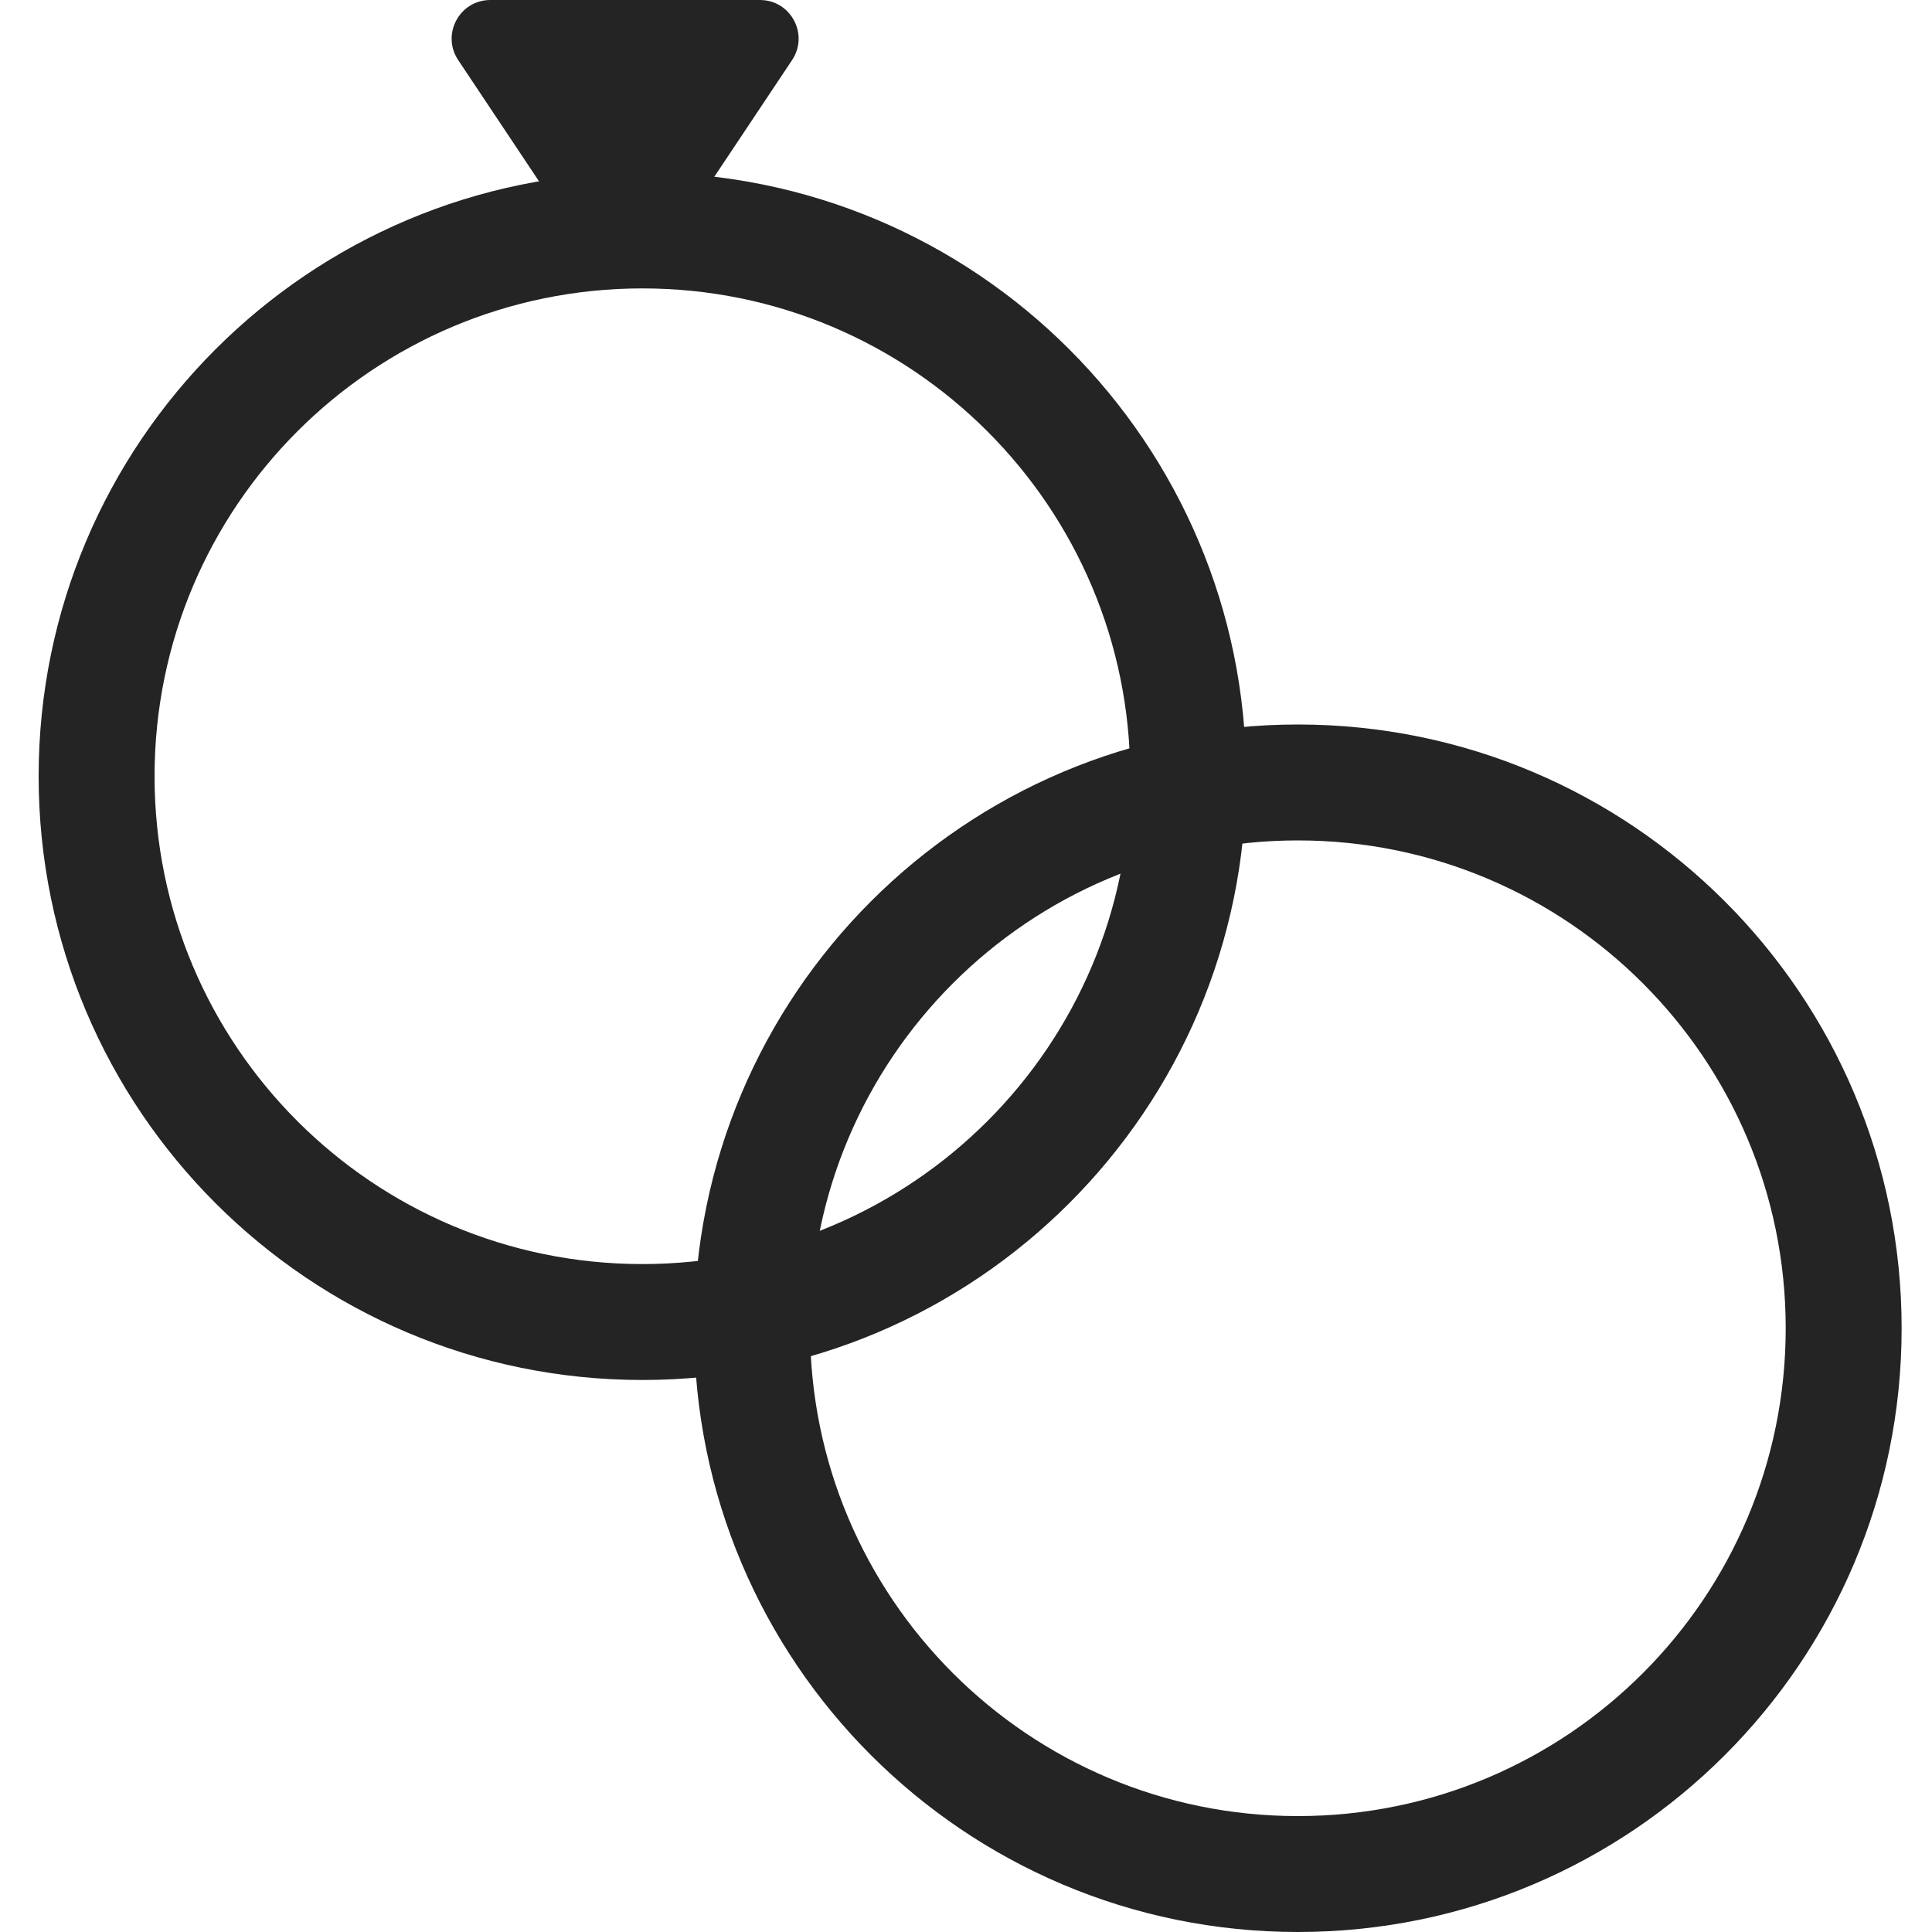
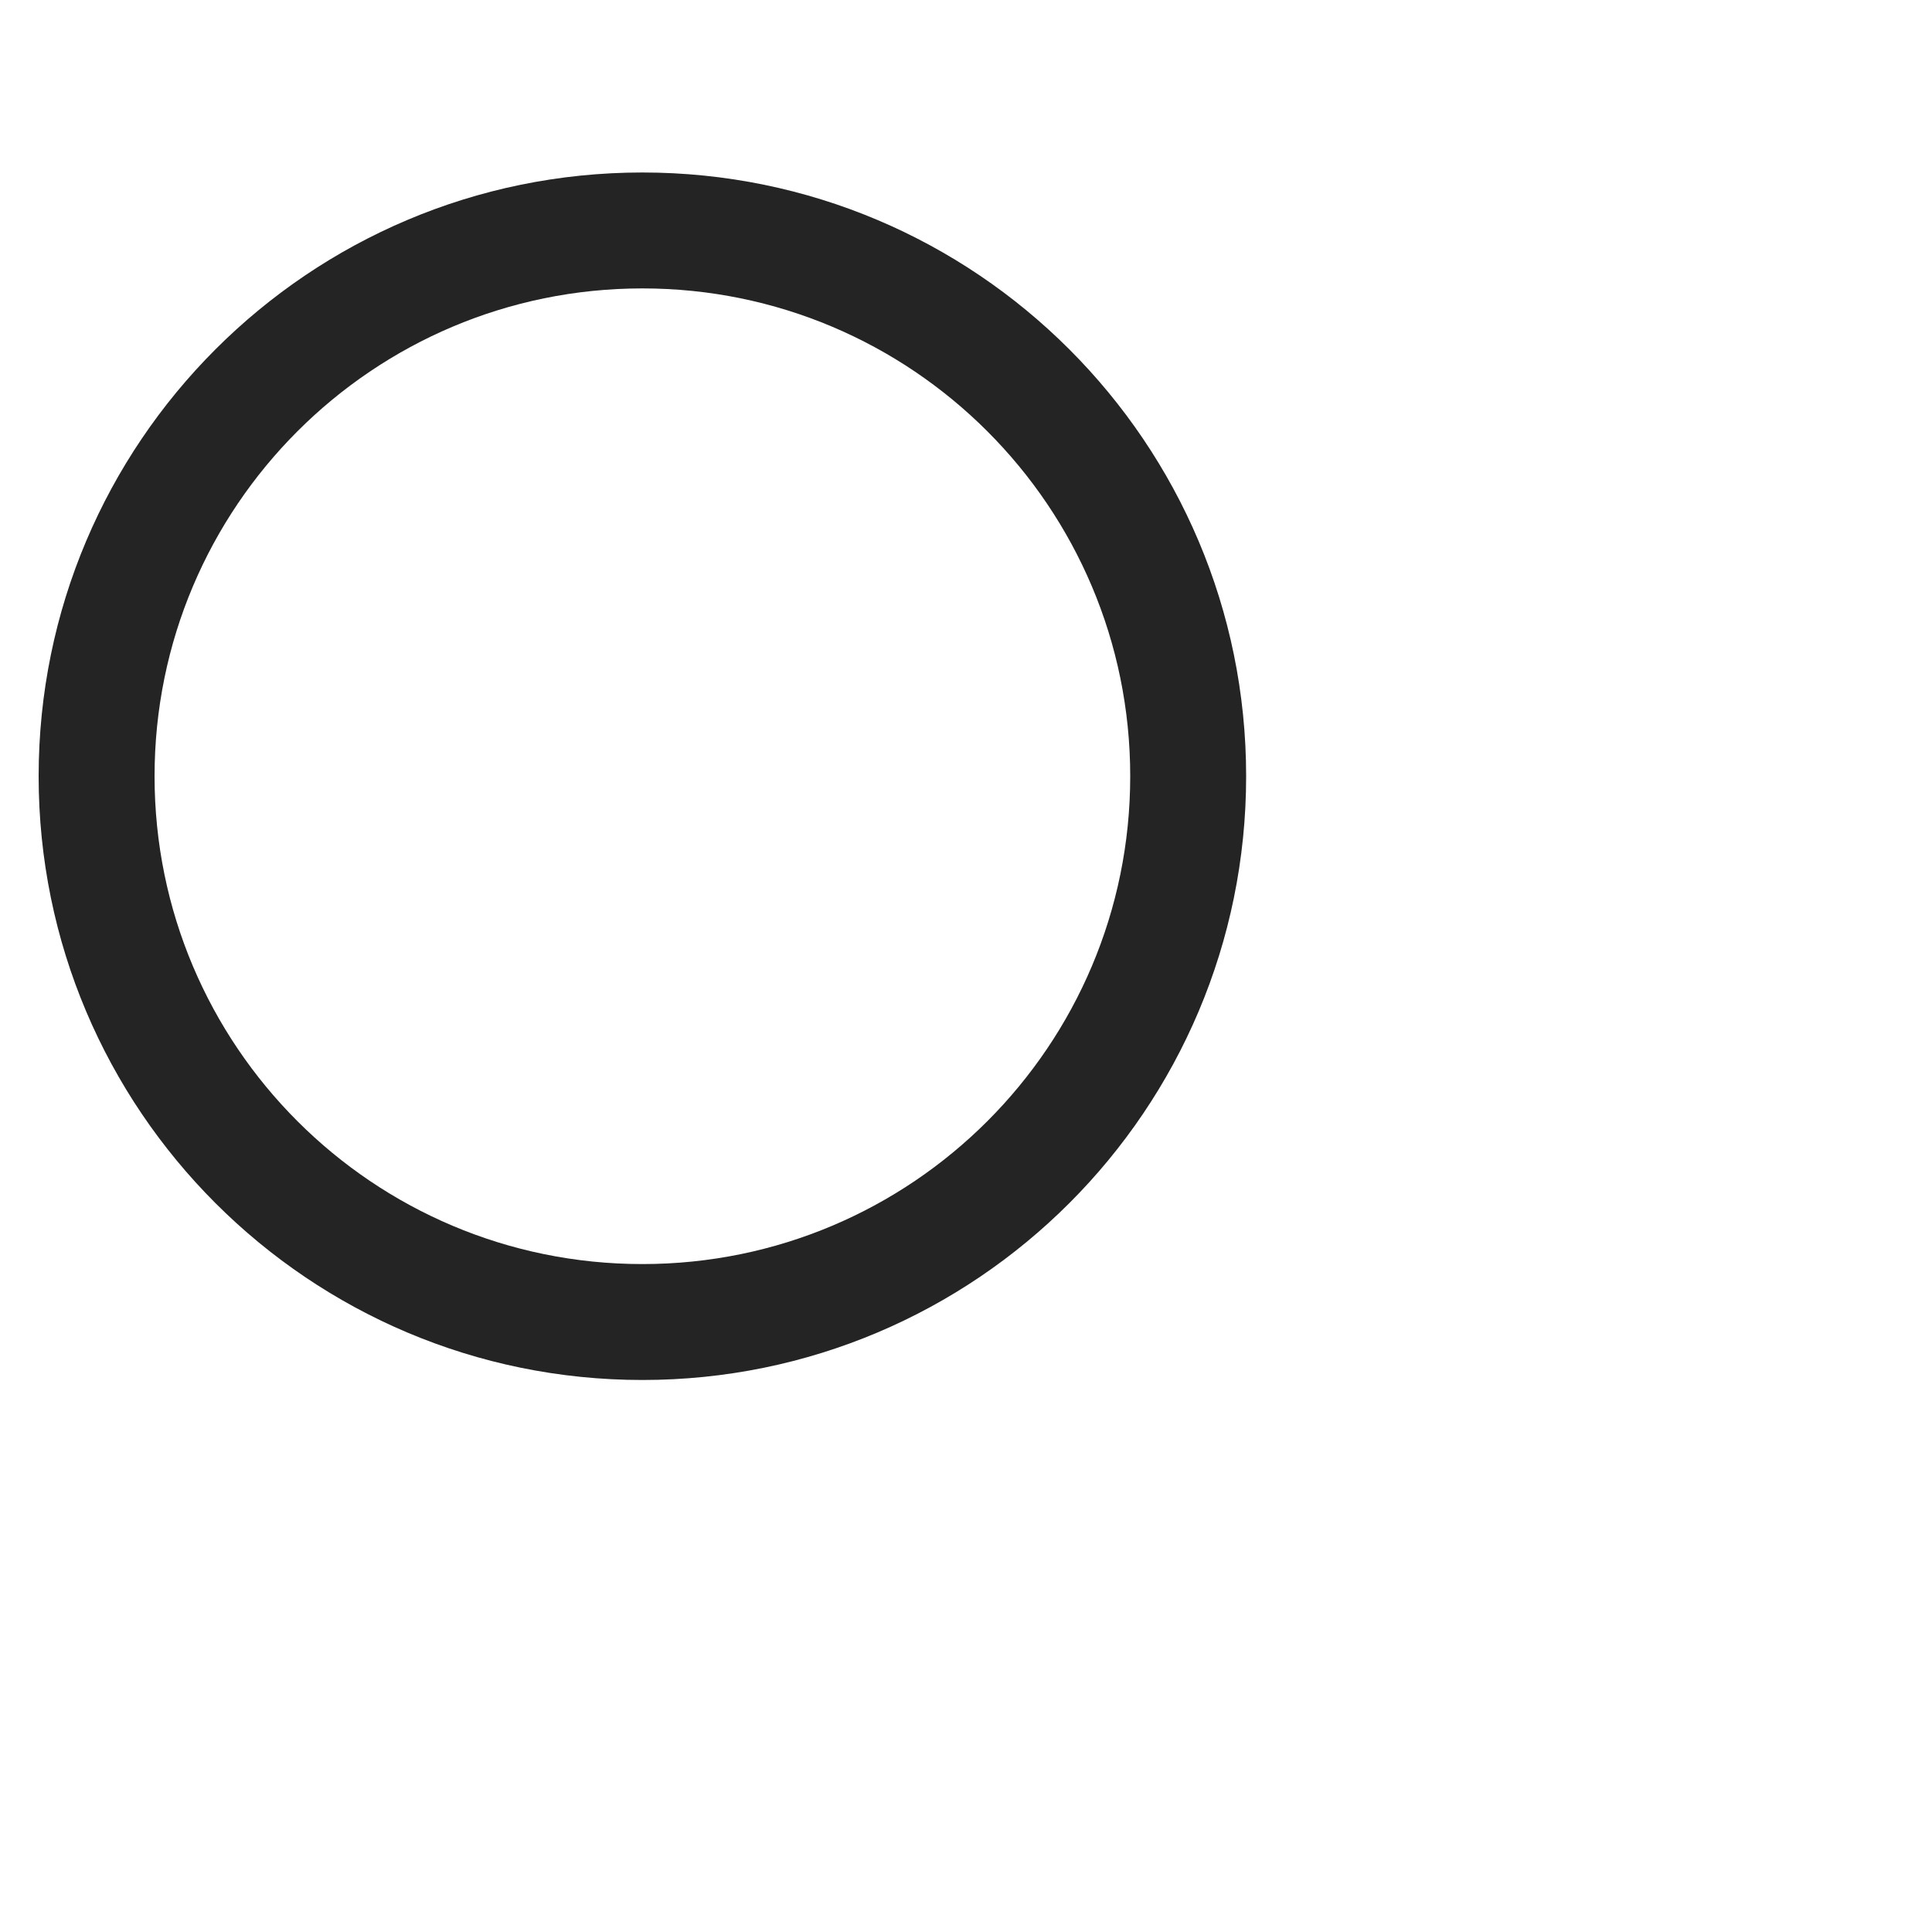
<svg xmlns="http://www.w3.org/2000/svg" width="50" height="50" viewBox="0 0 50 50" fill="none">
  <path fill-rule="evenodd" clip-rule="evenodd" d="M16.625 32.714C23.598 32.714 29.25 27.062 29.25 20.089C29.25 13.117 23.598 7.464 16.625 7.464C9.652 7.464 4 13.117 4 20.089C4 27.062 9.652 32.714 16.625 32.714ZM16.625 35.714C25.254 35.714 32.25 28.719 32.25 20.089C32.25 11.46 25.254 4.464 16.625 4.464C7.996 4.464 1 11.46 1 20.089C1 28.719 7.996 35.714 16.625 35.714Z" fill="#242424" />
-   <path fill-rule="evenodd" clip-rule="evenodd" d="M33.589 47C40.562 47 46.214 41.348 46.214 34.375C46.214 27.402 40.562 21.75 33.589 21.75C26.617 21.75 20.964 27.402 20.964 34.375C20.964 41.348 26.617 47 33.589 47ZM33.589 50C42.219 50 49.214 43.004 49.214 34.375C49.214 25.746 42.219 18.75 33.589 18.75C24.96 18.75 17.964 25.746 17.964 34.375C17.964 43.004 24.96 50 33.589 50Z" fill="#242424" />
-   <path d="M15.347 6.788L11.858 1.555C11.415 0.89 11.891 0 12.69 0H19.667C20.466 0 20.942 0.89 20.499 1.555L17.011 6.788C16.615 7.381 15.742 7.381 15.347 6.788Z" fill="#242424" />
</svg>